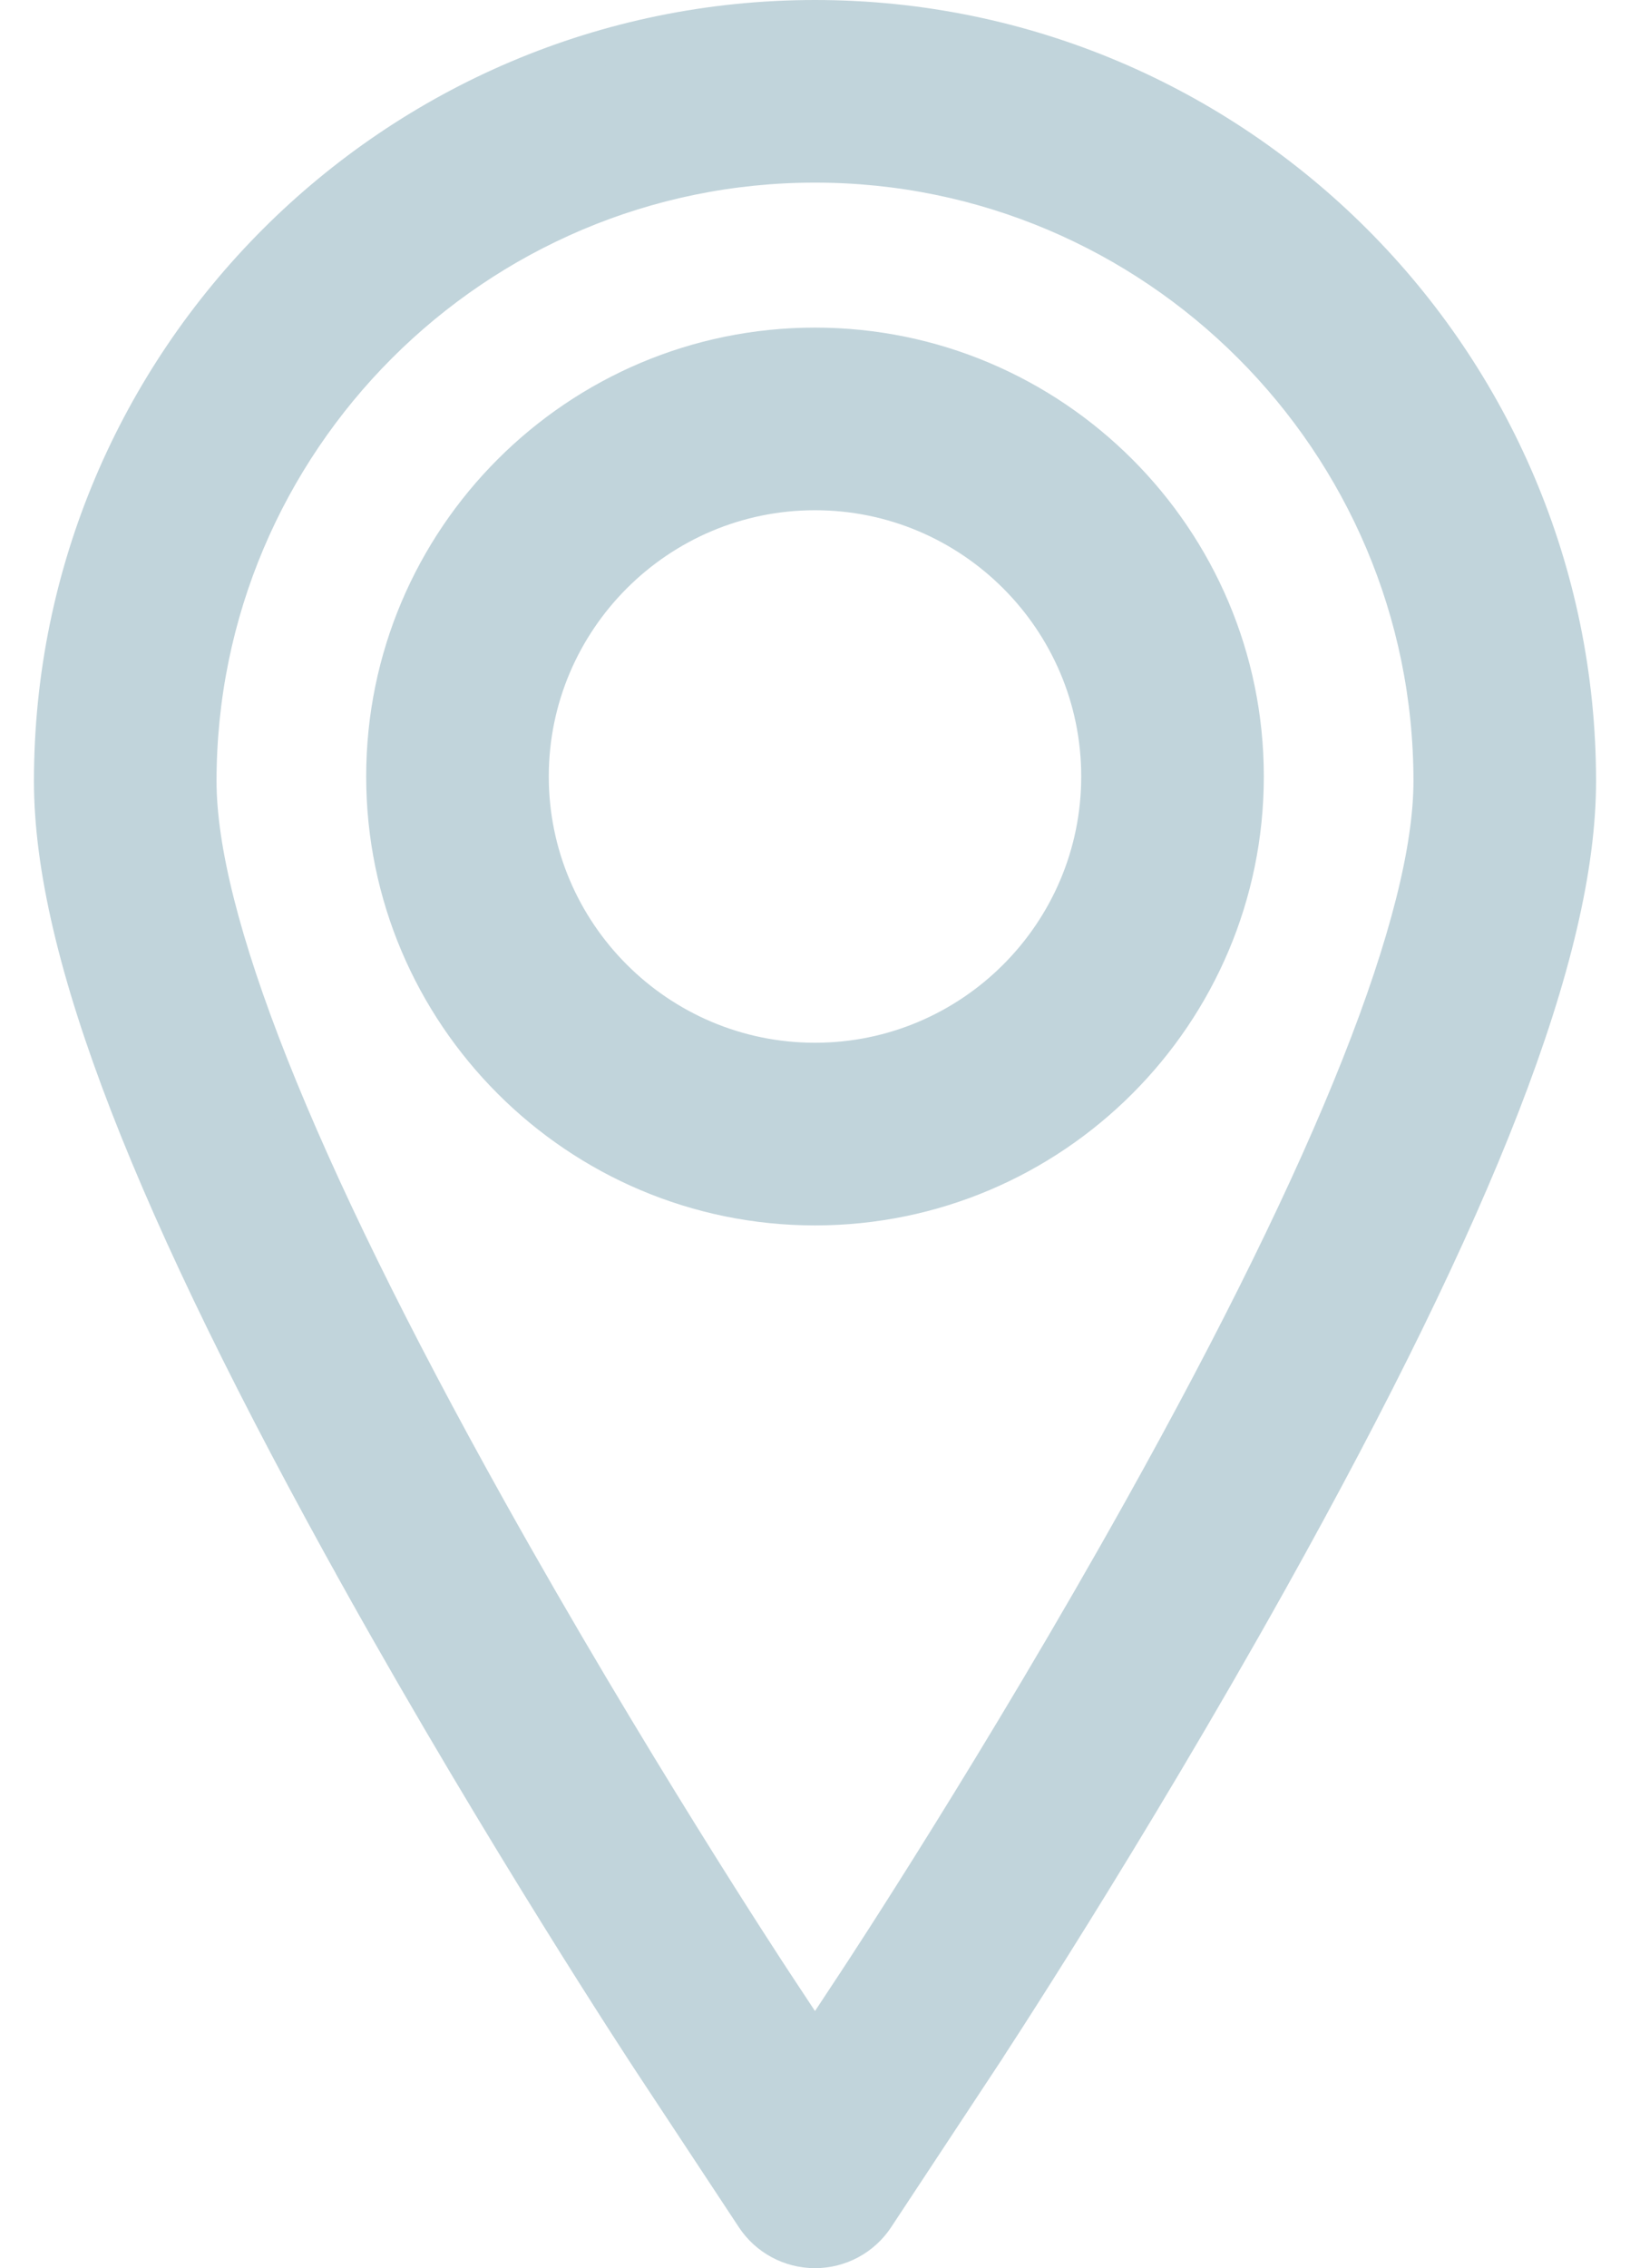
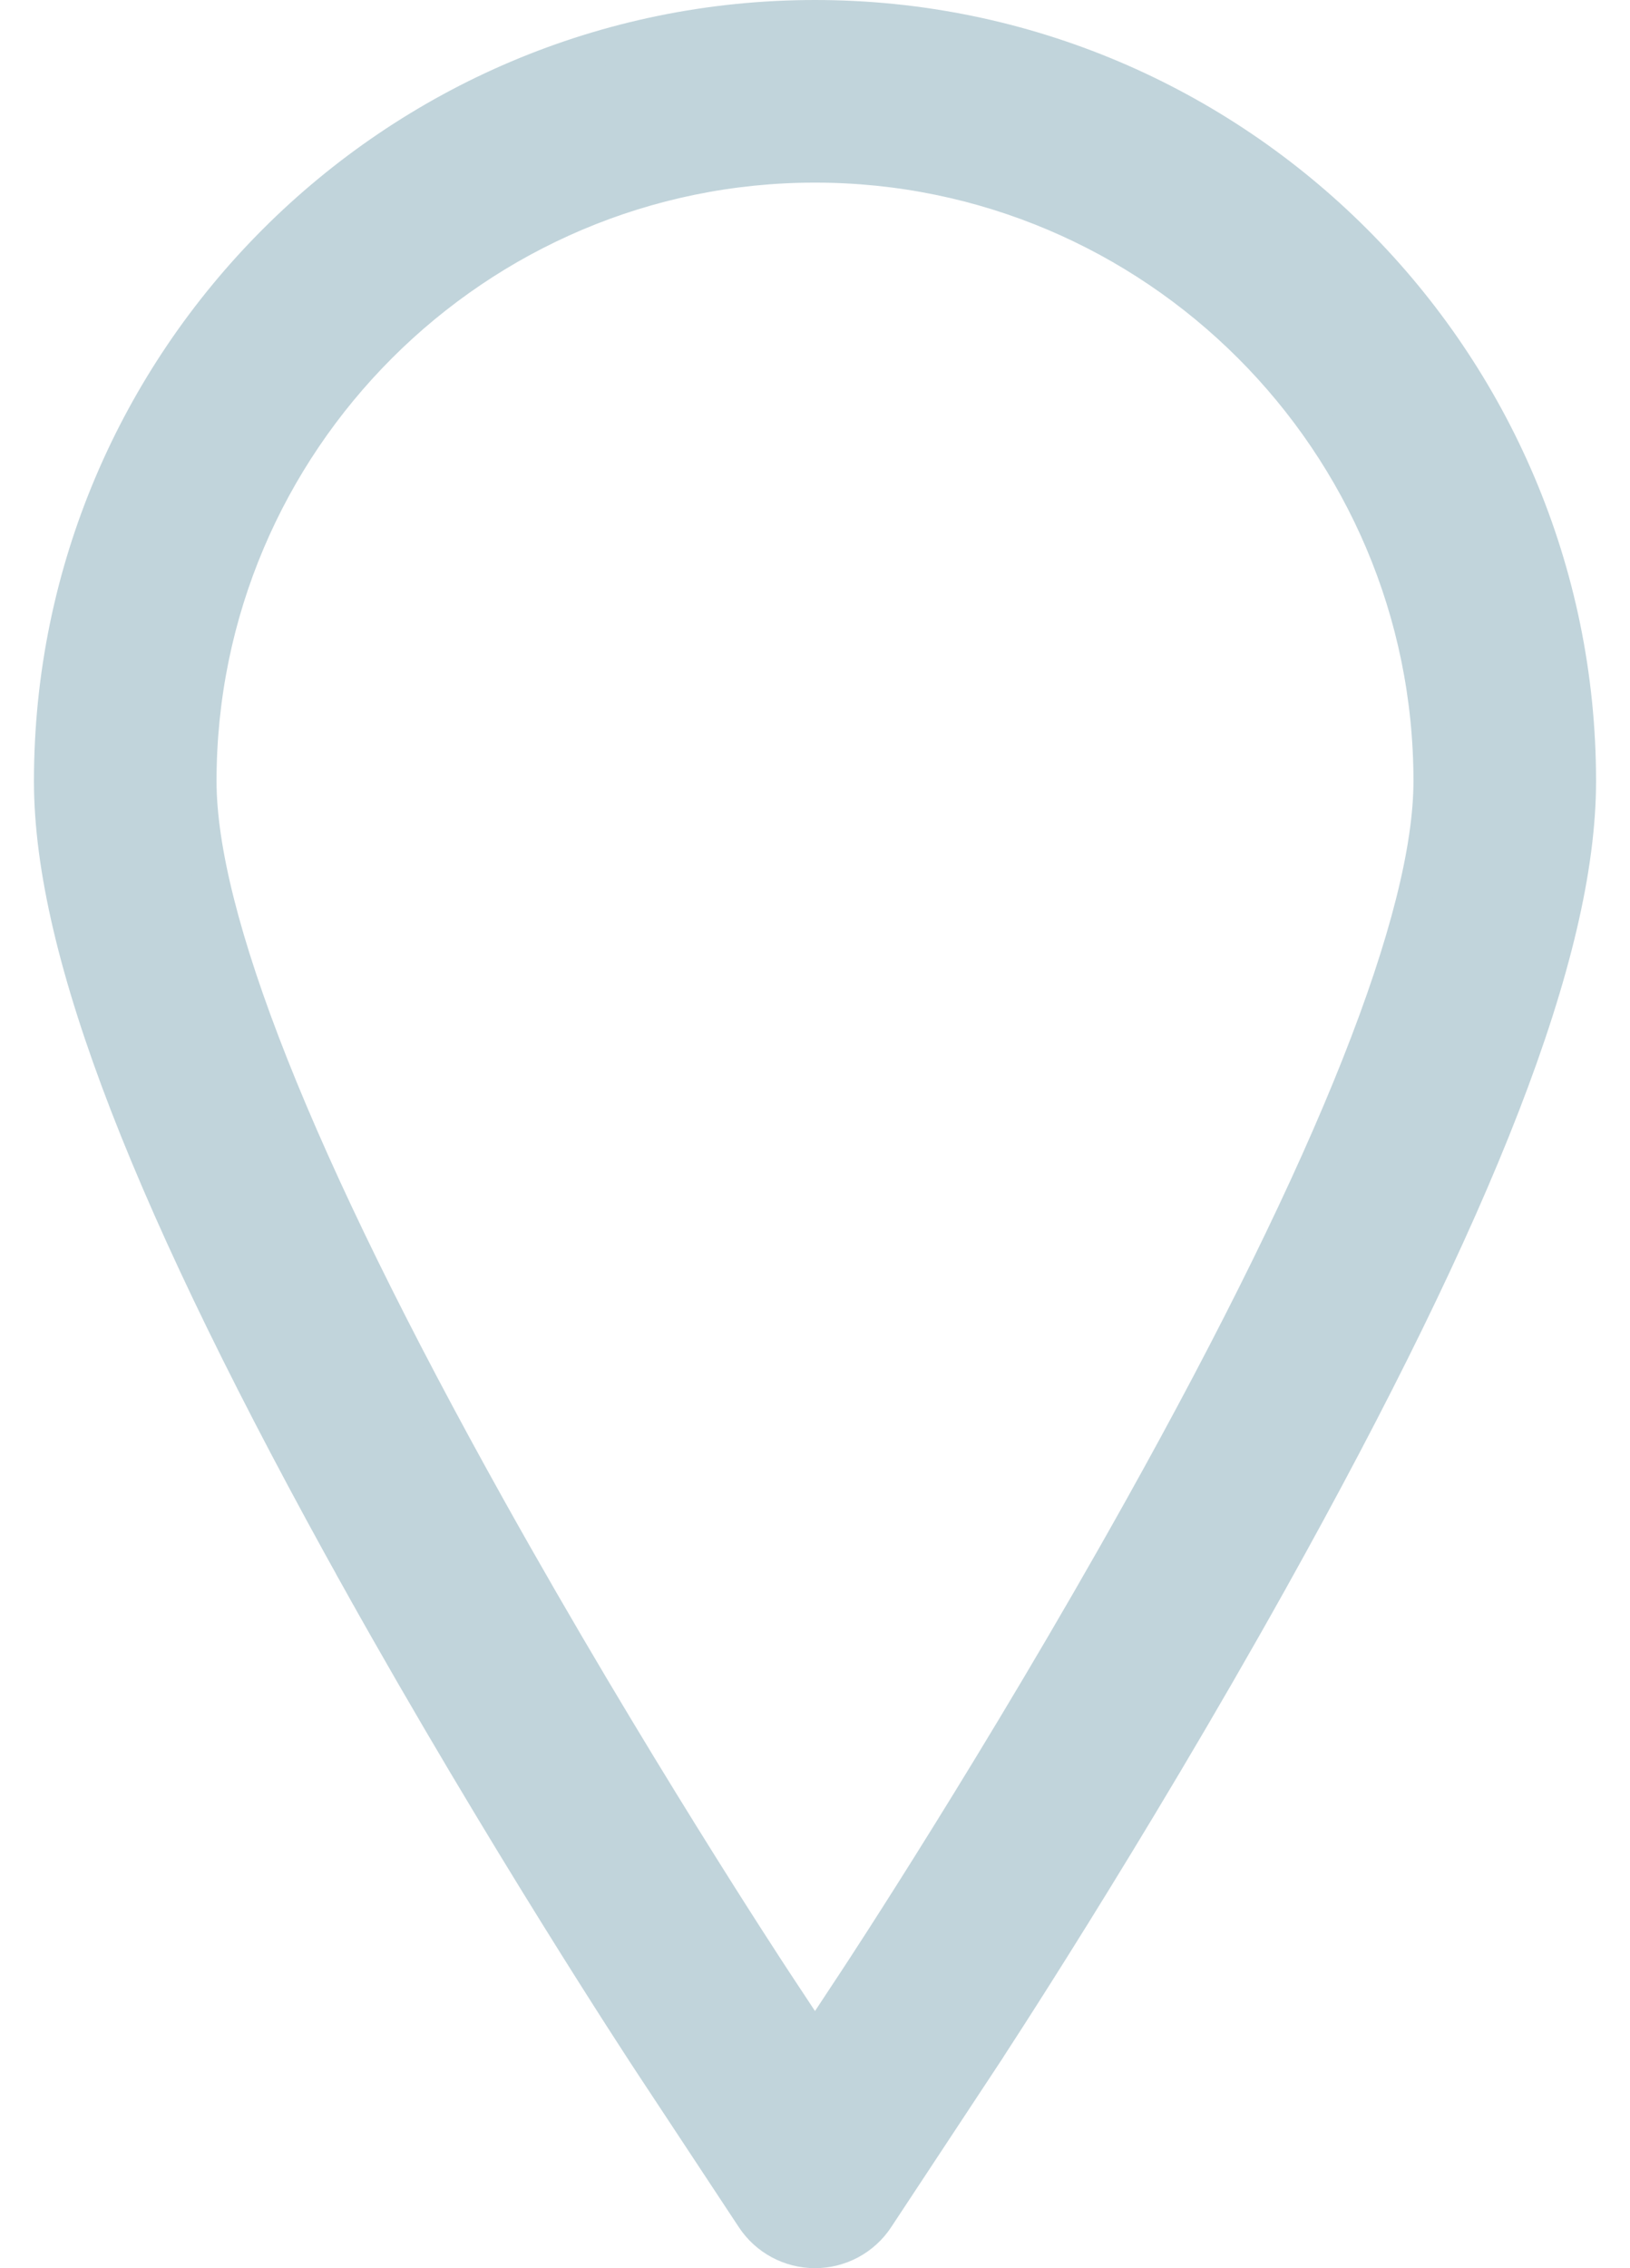
<svg xmlns="http://www.w3.org/2000/svg" width="46" height="64" viewBox="0 0 46 64" fill="none">
  <path d="M18.373 58.181L18.373 58.181L21.267 62.567C21.651 63.15 22.302 63.5 23 63.5C23.698 63.5 24.349 63.15 24.733 62.567L27.627 58.181L27.253 57.935L27.627 58.181C27.797 57.924 31.778 51.878 35.84 44.6C38.792 39.309 40.964 34.873 42.399 31.168C43.831 27.467 44.542 24.462 44.542 22.041C44.542 10.163 34.878 0.5 23 0.5C11.121 0.5 1.458 10.163 1.458 22.041C1.458 24.462 2.169 27.467 3.601 31.167C5.036 34.873 7.208 39.309 10.16 44.6L10.591 44.359L10.16 44.6C14.191 51.822 18.202 57.921 18.373 58.181ZM24.16 55.894L24.16 55.894L23 57.653L21.84 55.895C21.677 55.647 17.744 49.666 13.787 42.576C11.059 37.688 9.011 33.512 7.645 30.069C6.276 26.614 5.611 23.94 5.611 22.041C5.611 12.454 13.412 4.653 23 4.653C32.588 4.653 40.389 12.454 40.389 22.041C40.389 23.94 39.724 26.614 38.354 30.069C36.989 33.513 34.941 37.688 32.213 42.576C28.226 49.721 24.322 55.649 24.16 55.894Z" fill="#C1D4DB" stroke="#C1D4DB" />
-   <path d="M23 9.744C16.291 9.744 10.834 15.201 10.834 21.91C10.834 28.619 16.291 34.077 23 34.077C29.709 34.077 35.166 28.619 35.166 21.91C35.166 15.201 29.709 9.744 23 9.744ZM23 29.923C18.582 29.923 14.987 26.328 14.987 21.91C14.987 17.492 18.582 13.897 23 13.897C27.418 13.897 31.013 17.492 31.013 21.91C31.013 26.328 27.418 29.923 23 29.923Z" fill="#C1D4DB" stroke="#C1D4DB" />
</svg>